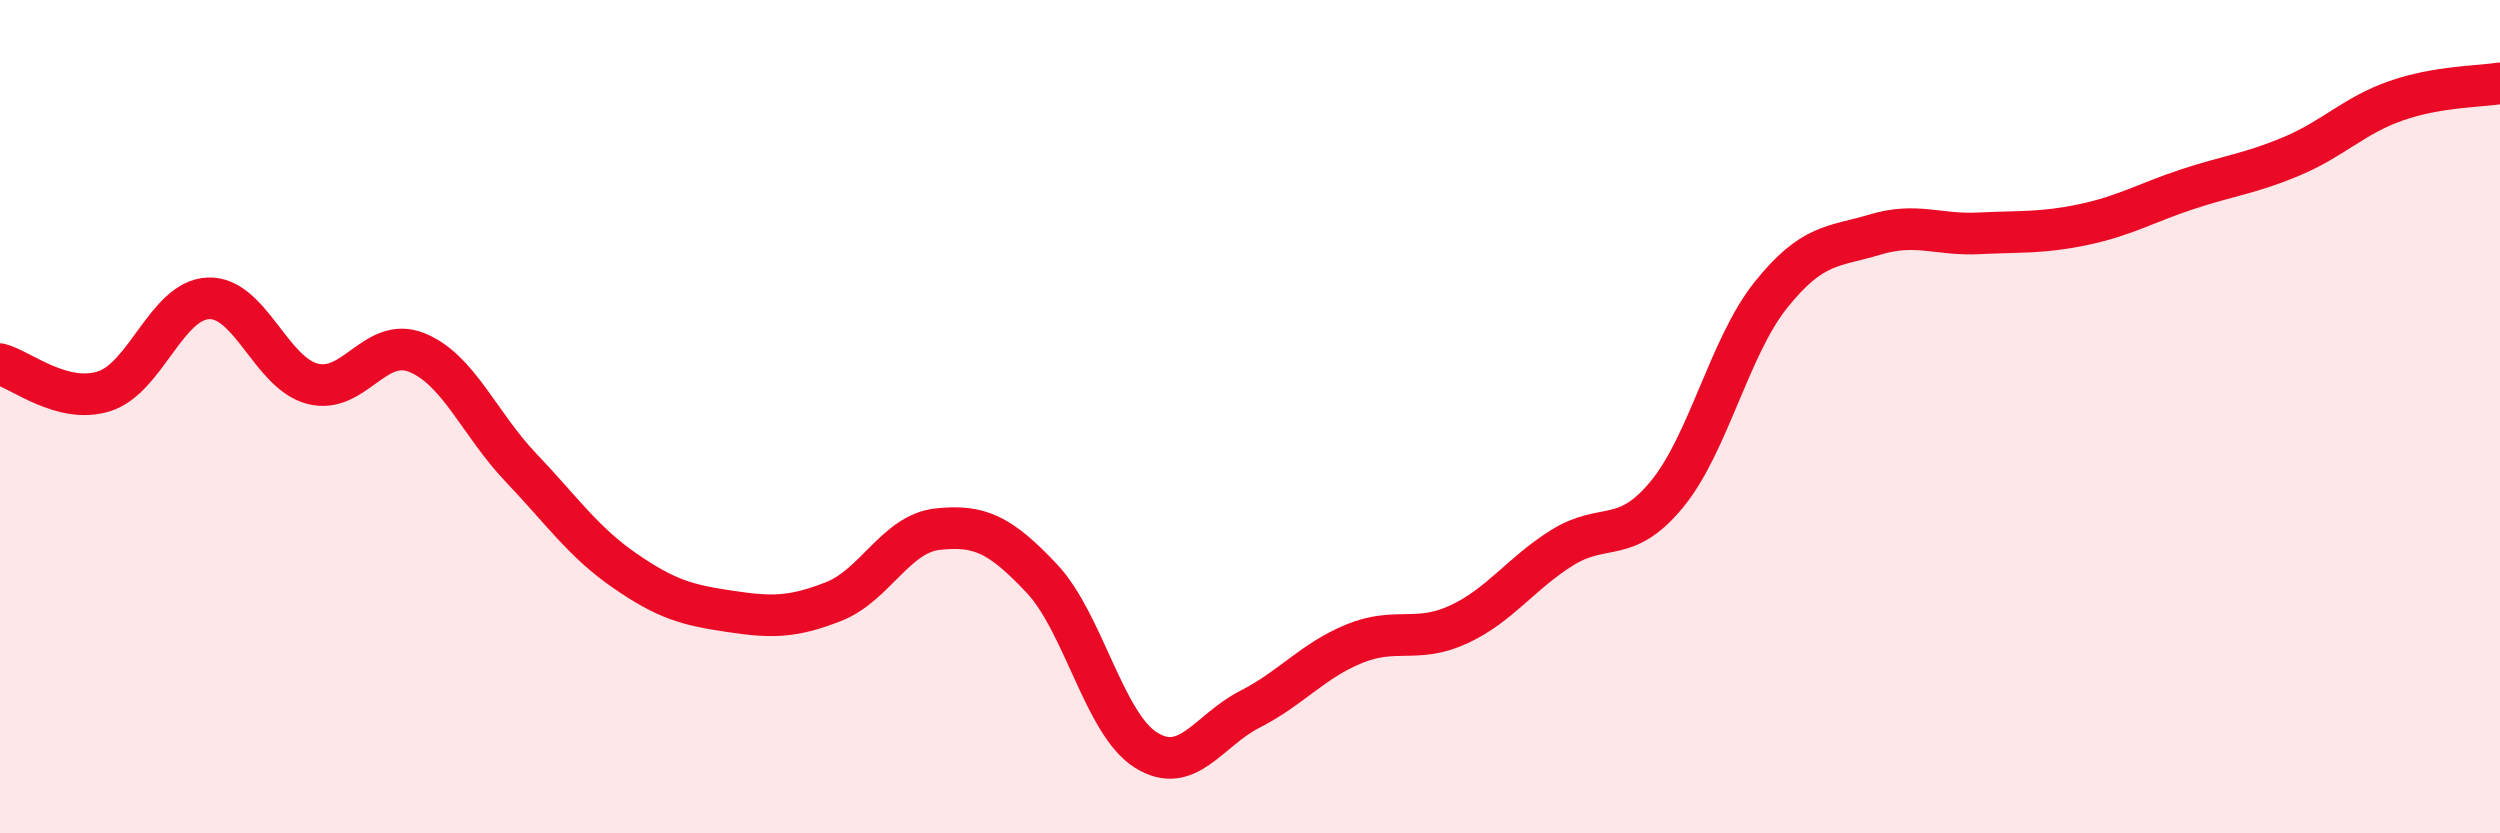
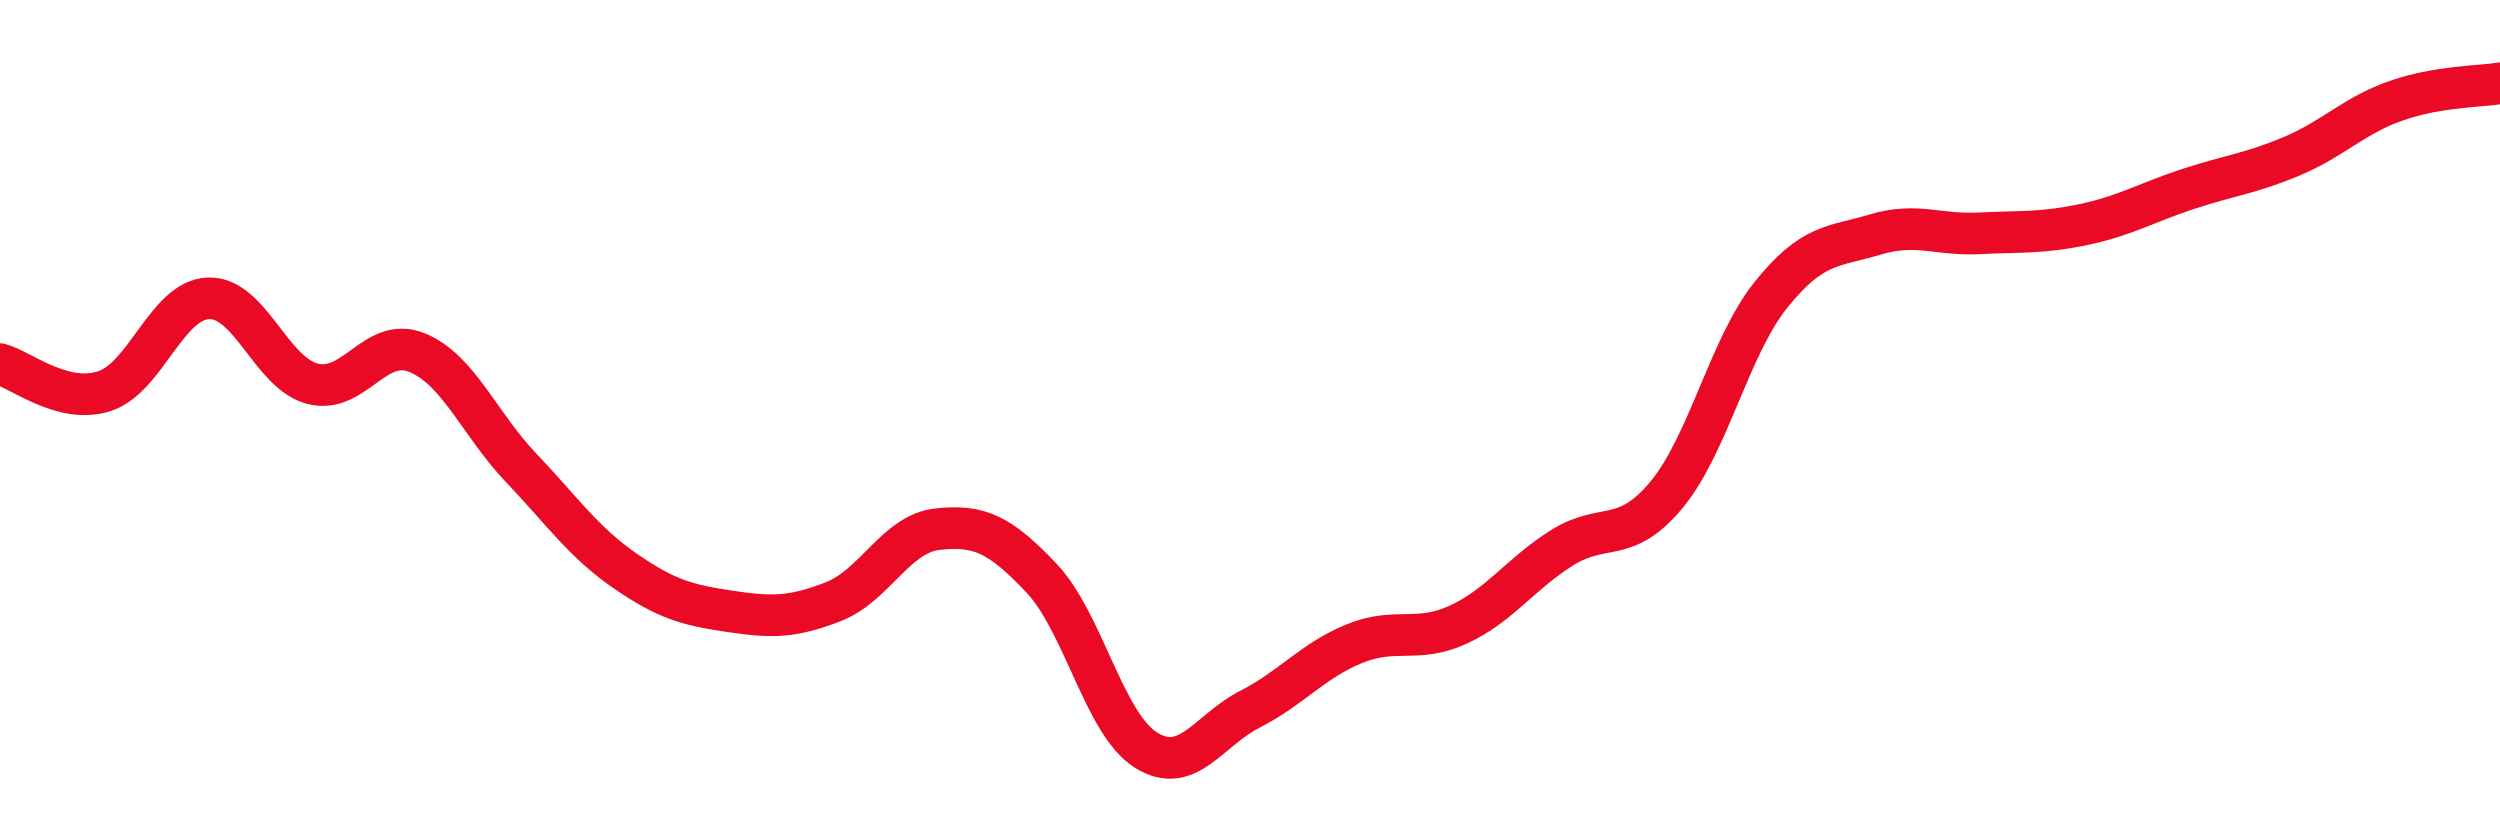
<svg xmlns="http://www.w3.org/2000/svg" width="60" height="20" viewBox="0 0 60 20">
-   <path d="M 0,8.74 C 0.5,8.87 1.5,9.71 2.5,9.39 C 3.5,9.07 4,7.2 5,7.16 C 6,7.12 6.5,8.95 7.5,9.21 C 8.5,9.47 9,8.06 10,8.46 C 11,8.86 11.5,10.17 12.5,11.22 C 13.5,12.27 14,13.01 15,13.7 C 16,14.39 16.5,14.52 17.5,14.67 C 18.5,14.82 19,14.83 20,14.44 C 21,14.05 21.5,12.81 22.5,12.7 C 23.5,12.59 24,12.82 25,13.88 C 26,14.94 26.5,17.37 27.5,18 C 28.5,18.63 29,17.53 30,17.02 C 31,16.51 31.5,15.86 32.5,15.45 C 33.5,15.04 34,15.45 35,14.99 C 36,14.53 36.5,13.76 37.5,13.14 C 38.5,12.52 39,13.08 40,11.87 C 41,10.66 41.5,8.33 42.5,7.08 C 43.5,5.83 44,5.93 45,5.63 C 46,5.33 46.5,5.65 47.5,5.6 C 48.5,5.55 49,5.6 50,5.39 C 51,5.18 51.5,4.87 52.5,4.54 C 53.5,4.21 54,4.17 55,3.75 C 56,3.33 56.5,2.77 57.5,2.42 C 58.5,2.07 59.5,2.08 60,2L60 20L0 20Z" fill="#EB0A25" opacity="0.1" stroke-linecap="round" stroke-linejoin="round" />
  <path d="M 0,8.74 C 0.5,8.87 1.5,9.71 2.5,9.39 C 3.5,9.07 4,7.2 5,7.16 C 6,7.12 6.5,8.95 7.5,9.21 C 8.5,9.47 9,8.06 10,8.46 C 11,8.86 11.5,10.17 12.5,11.22 C 13.5,12.27 14,13.01 15,13.7 C 16,14.39 16.5,14.52 17.5,14.67 C 18.5,14.82 19,14.83 20,14.44 C 21,14.05 21.5,12.81 22.5,12.7 C 23.5,12.59 24,12.82 25,13.88 C 26,14.94 26.5,17.37 27.5,18 C 28.5,18.63 29,17.53 30,17.02 C 31,16.51 31.5,15.86 32.5,15.45 C 33.5,15.04 34,15.45 35,14.99 C 36,14.53 36.5,13.76 37.5,13.14 C 38.5,12.52 39,13.08 40,11.87 C 41,10.66 41.5,8.33 42.5,7.08 C 43.5,5.83 44,5.93 45,5.63 C 46,5.33 46.5,5.65 47.5,5.6 C 48.5,5.55 49,5.6 50,5.39 C 51,5.18 51.5,4.87 52.5,4.54 C 53.5,4.21 54,4.17 55,3.75 C 56,3.33 56.5,2.77 57.5,2.42 C 58.5,2.07 59.5,2.08 60,2" stroke="#EB0A25" stroke-width="1" fill="none" stroke-linecap="round" stroke-linejoin="round" />
</svg>